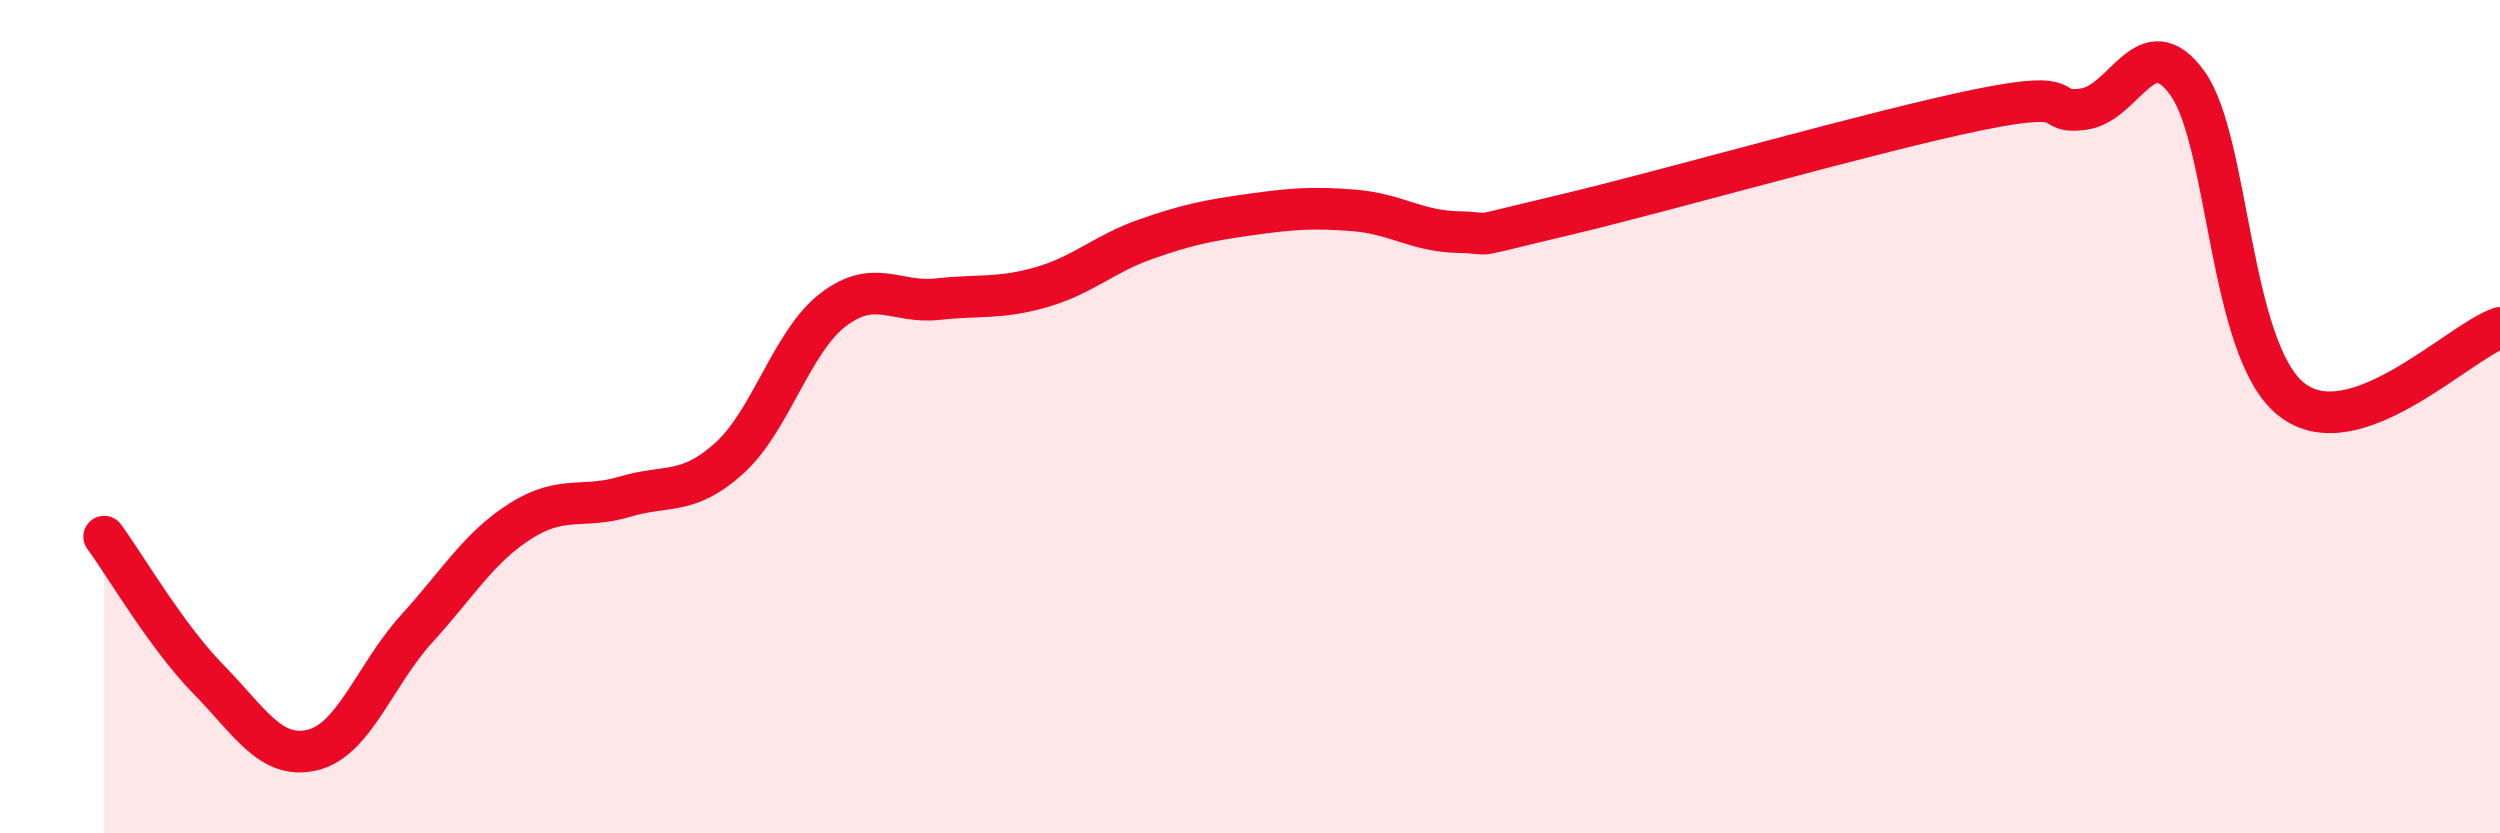
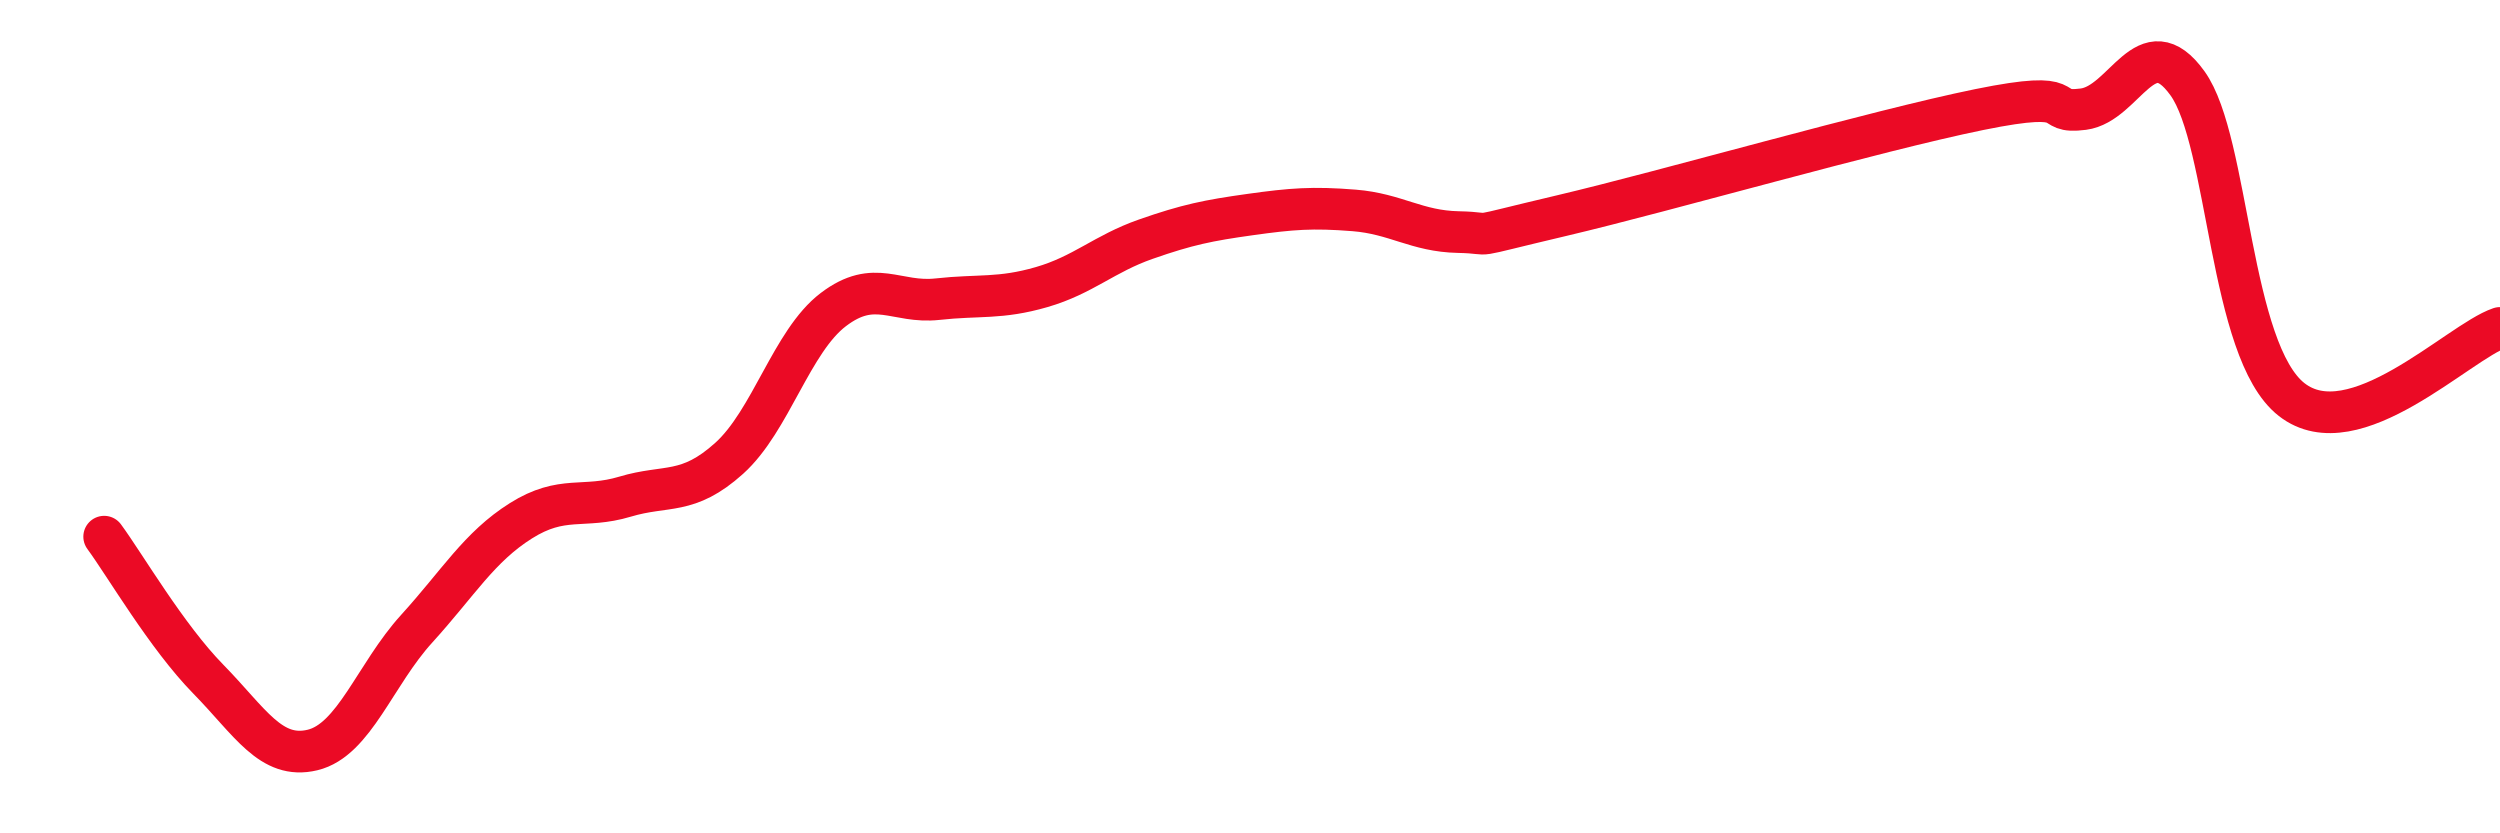
<svg xmlns="http://www.w3.org/2000/svg" width="60" height="20" viewBox="0 0 60 20">
-   <path d="M 2.5,12.88 C 3,13.56 4,15.28 5,16.3 C 6,17.32 6.5,18.24 7.5,18 C 8.5,17.76 9,16.19 10,15.09 C 11,13.99 11.5,13.13 12.5,12.5 C 13.5,11.87 14,12.22 15,11.92 C 16,11.62 16.5,11.9 17.5,11 C 18.5,10.1 19,8.19 20,7.43 C 21,6.67 21.5,7.29 22.5,7.18 C 23.5,7.07 24,7.18 25,6.89 C 26,6.6 26.5,6.09 27.5,5.74 C 28.5,5.39 29,5.29 30,5.15 C 31,5.01 31.5,4.97 32.5,5.05 C 33.5,5.13 34,5.55 35,5.57 C 36,5.59 35,5.76 37.5,5.17 C 40,4.58 45,3.14 47.5,2.63 C 50,2.12 49,2.75 50,2.62 C 51,2.49 51.5,0.61 52.5,2 C 53.5,3.39 53.5,8.42 55,9.59 C 56.5,10.76 59,8.21 60,7.87L60 20L2.5 20Z" fill="#EB0A25" opacity="0.1" stroke-linecap="round" stroke-linejoin="round" />
  <path d="M 2.5,12.88 C 3,13.56 4,15.28 5,16.3 C 6,17.32 6.5,18.24 7.5,18 C 8.5,17.76 9,16.19 10,15.09 C 11,13.99 11.5,13.13 12.5,12.5 C 13.5,11.87 14,12.22 15,11.92 C 16,11.62 16.5,11.9 17.5,11 C 18.5,10.1 19,8.19 20,7.43 C 21,6.67 21.5,7.29 22.5,7.18 C 23.5,7.07 24,7.18 25,6.89 C 26,6.6 26.5,6.09 27.5,5.74 C 28.5,5.39 29,5.29 30,5.15 C 31,5.01 31.5,4.97 32.5,5.05 C 33.5,5.13 34,5.55 35,5.57 C 36,5.59 35,5.76 37.5,5.17 C 40,4.58 45,3.14 47.5,2.63 C 50,2.12 49,2.75 50,2.62 C 51,2.49 51.5,0.61 52.5,2 C 53.5,3.39 53.5,8.42 55,9.59 C 56.5,10.76 59,8.21 60,7.87" stroke="#EB0A25" stroke-width="1" fill="none" stroke-linecap="round" stroke-linejoin="round" />
</svg>